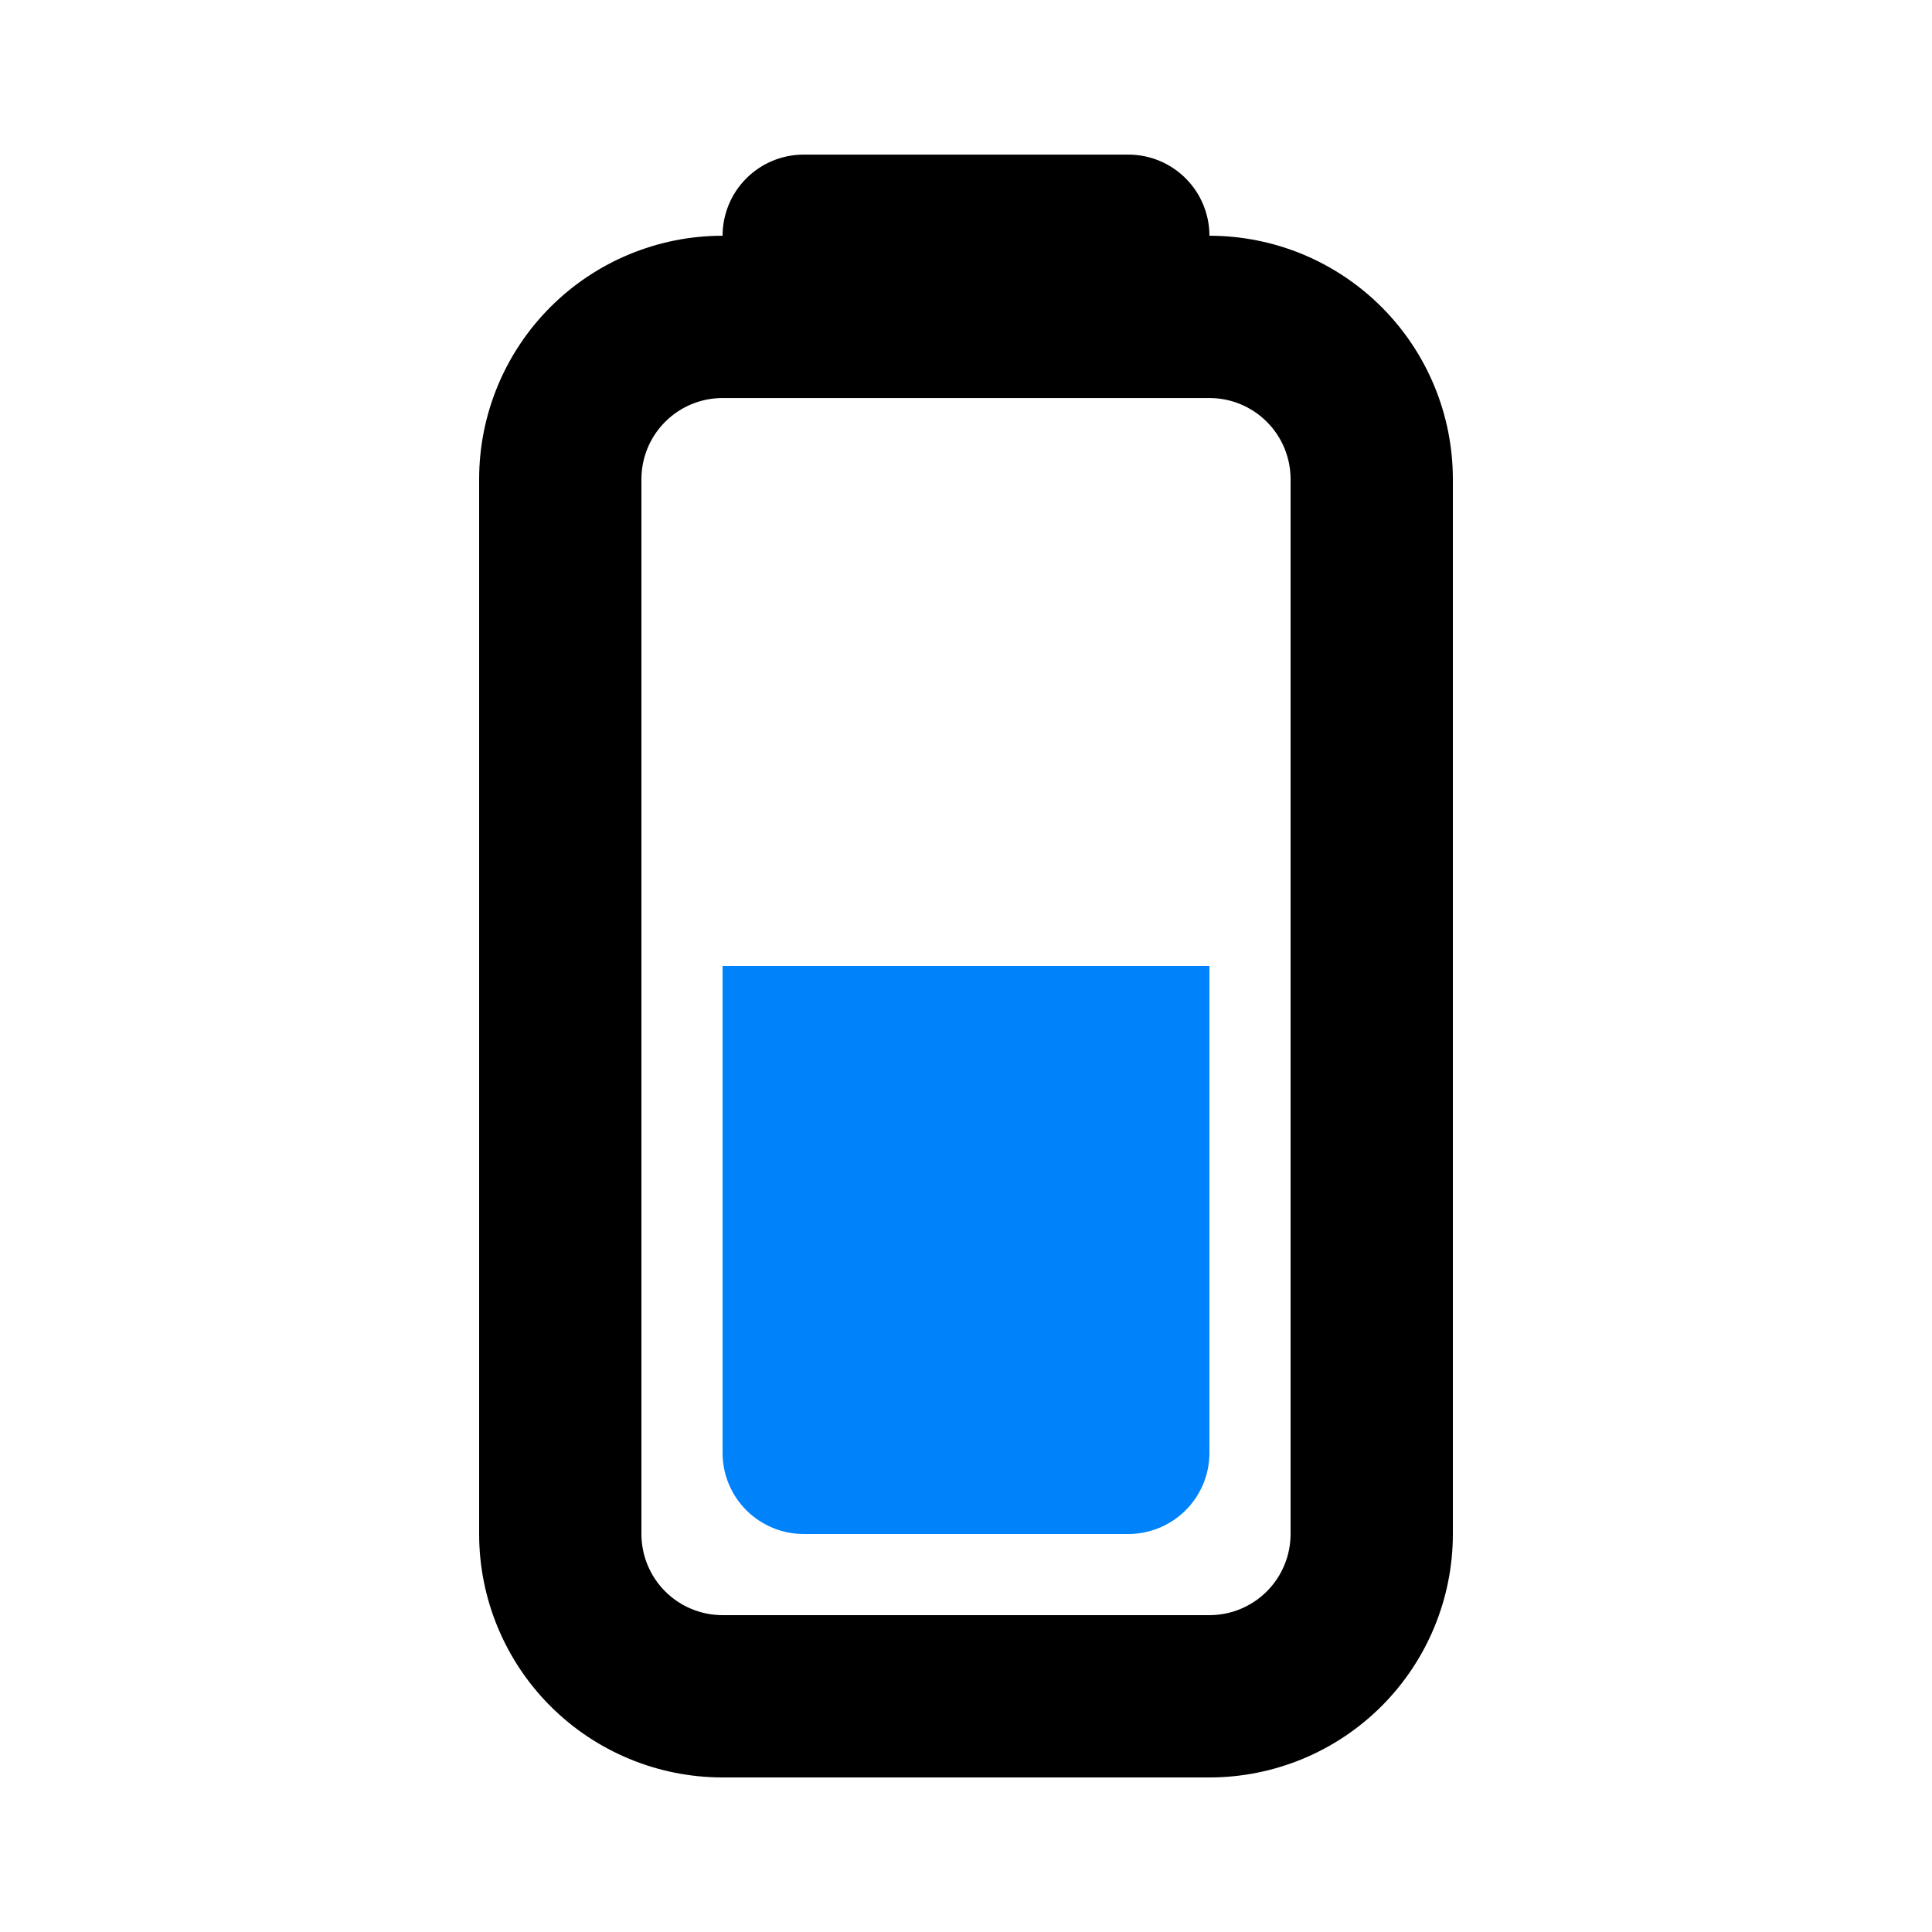
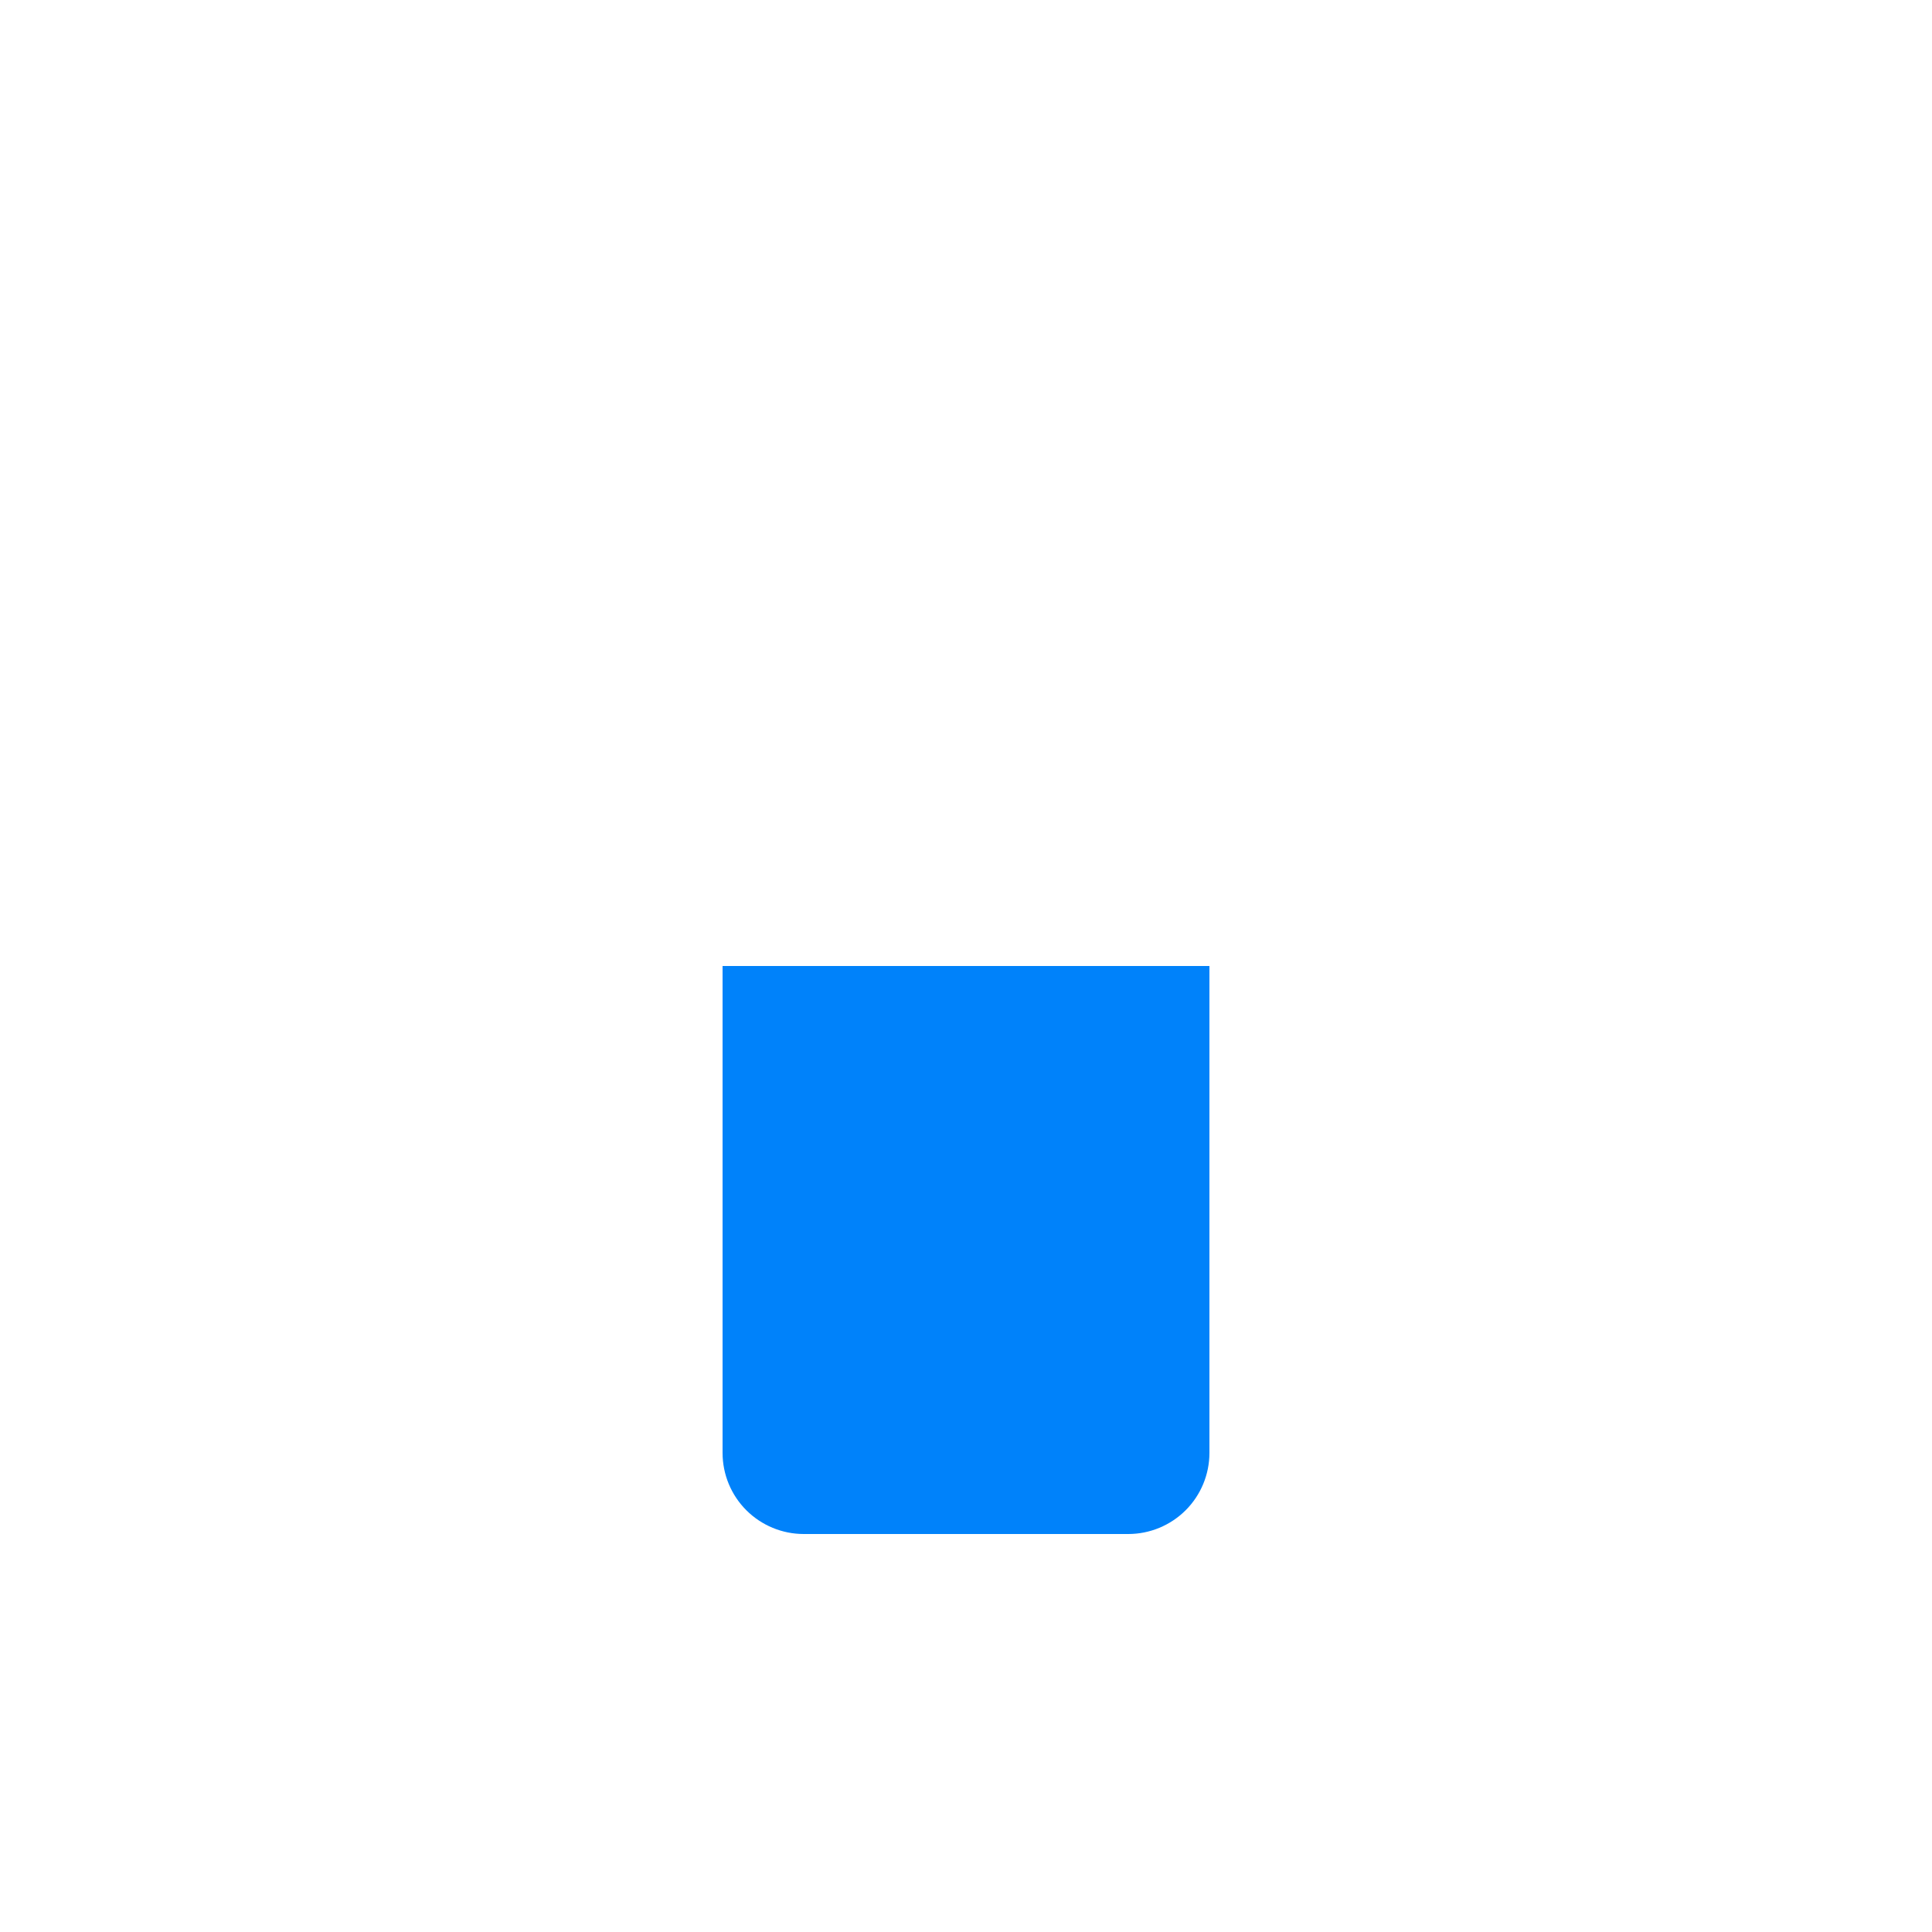
<svg xmlns="http://www.w3.org/2000/svg" width="50" height="50" viewBox="0 0 50 50" fill="none">
  <path d="M31.3 37.6C31.3 38.157 31.079 38.691 30.685 39.085C30.291 39.478 29.757 39.7 29.2 39.7L20.8 39.7C20.243 39.7 19.709 39.478 19.315 39.085C18.921 38.691 18.7 38.157 18.7 37.6L18.7 25L31.3 25L31.3 37.6Z" fill="#0082FA" />
-   <path fill-rule="evenodd" clip-rule="evenodd" d="M12.4 12.4L12.4 39.7C12.4 41.371 13.064 42.973 14.245 44.155C15.427 45.336 17.029 46 18.7 46L31.3 46C32.971 46 34.573 45.336 35.755 44.155C36.936 42.973 37.6 41.371 37.6 39.7L37.6 12.4C37.6 10.73 36.936 9.127 35.755 7.946C34.573 6.764 32.971 6.101 31.3 6.101C31.3 5.544 31.079 5.01 30.685 4.616C30.291 4.222 29.757 4.001 29.2 4.001L20.8 4.001C20.243 4.001 19.709 4.222 19.315 4.616C18.921 5.01 18.7 5.544 18.7 6.101C17.029 6.101 15.427 6.764 14.245 7.946C13.064 9.127 12.4 10.73 12.4 12.4ZM16.6 12.4L16.6 39.7C16.6 40.257 16.821 40.791 17.215 41.185C17.609 41.579 18.143 41.8 18.7 41.8L31.3 41.8C31.857 41.8 32.391 41.579 32.785 41.185C33.179 40.791 33.4 40.257 33.4 39.7L33.4 12.4C33.4 11.844 33.179 11.309 32.785 10.916C32.391 10.522 31.857 10.301 31.3 10.301L18.7 10.301C18.143 10.301 17.609 10.522 17.215 10.916C16.821 11.309 16.6 11.844 16.6 12.4Z" fill="black" />
</svg>